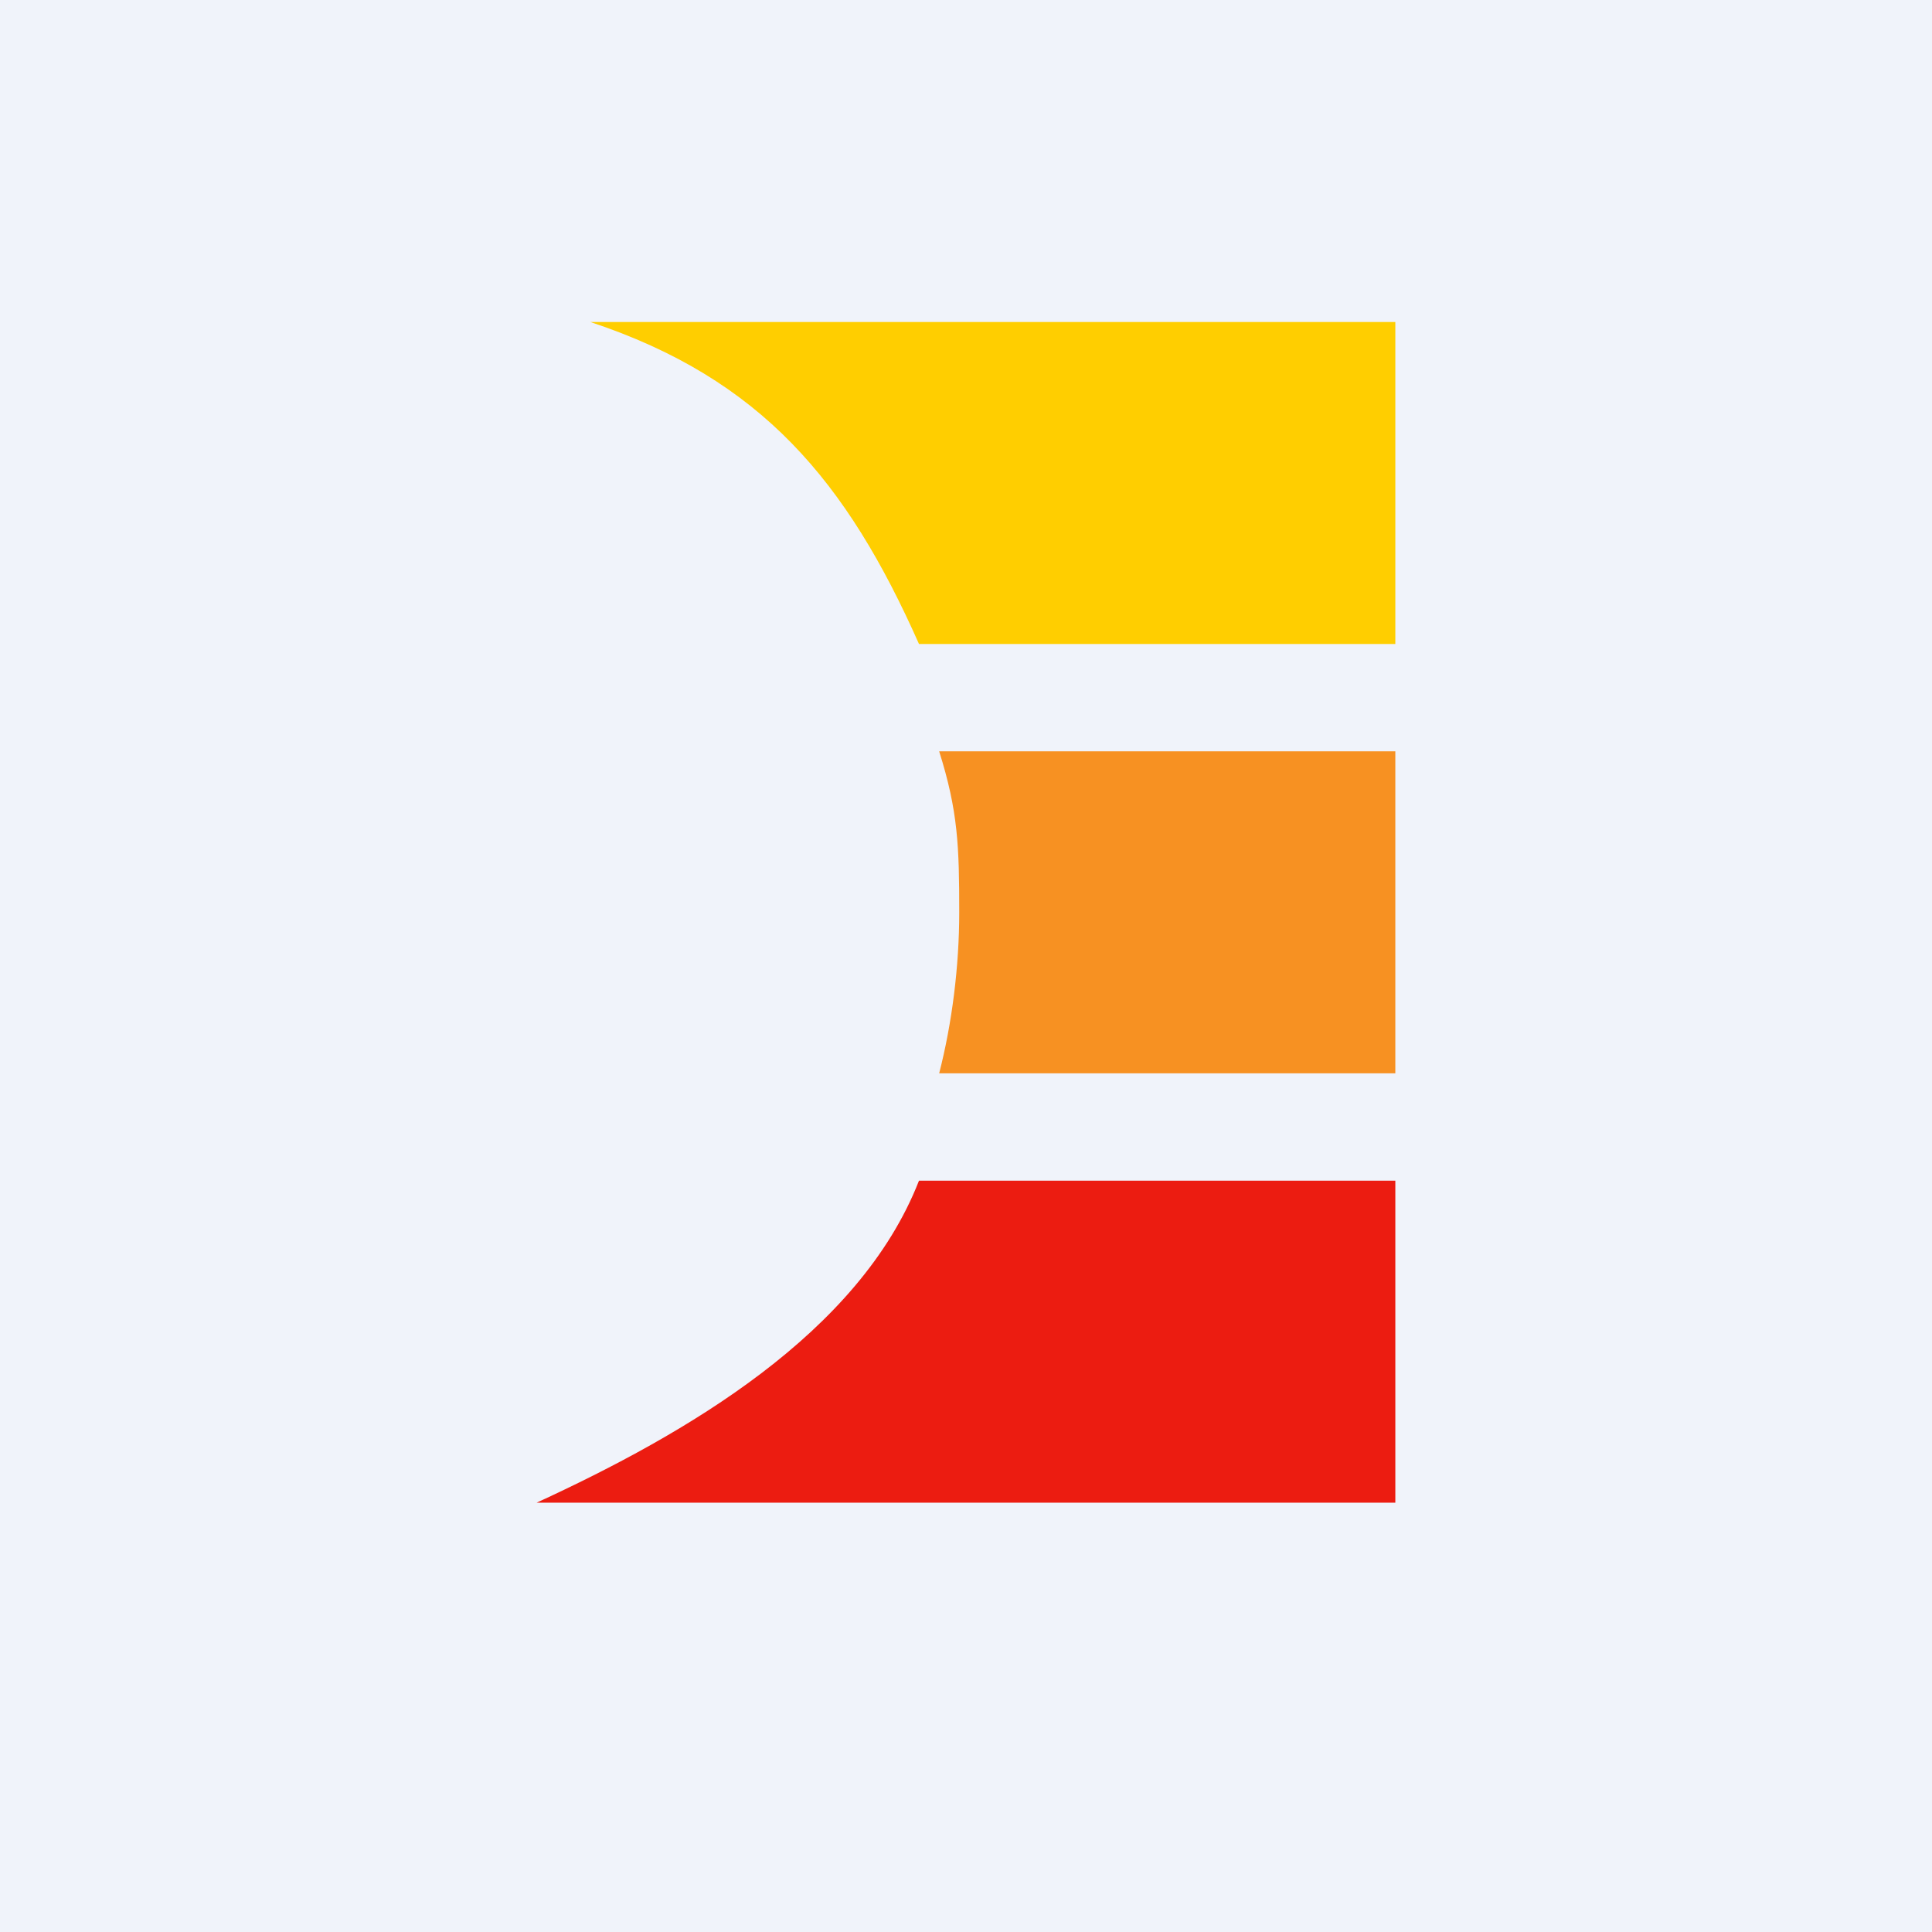
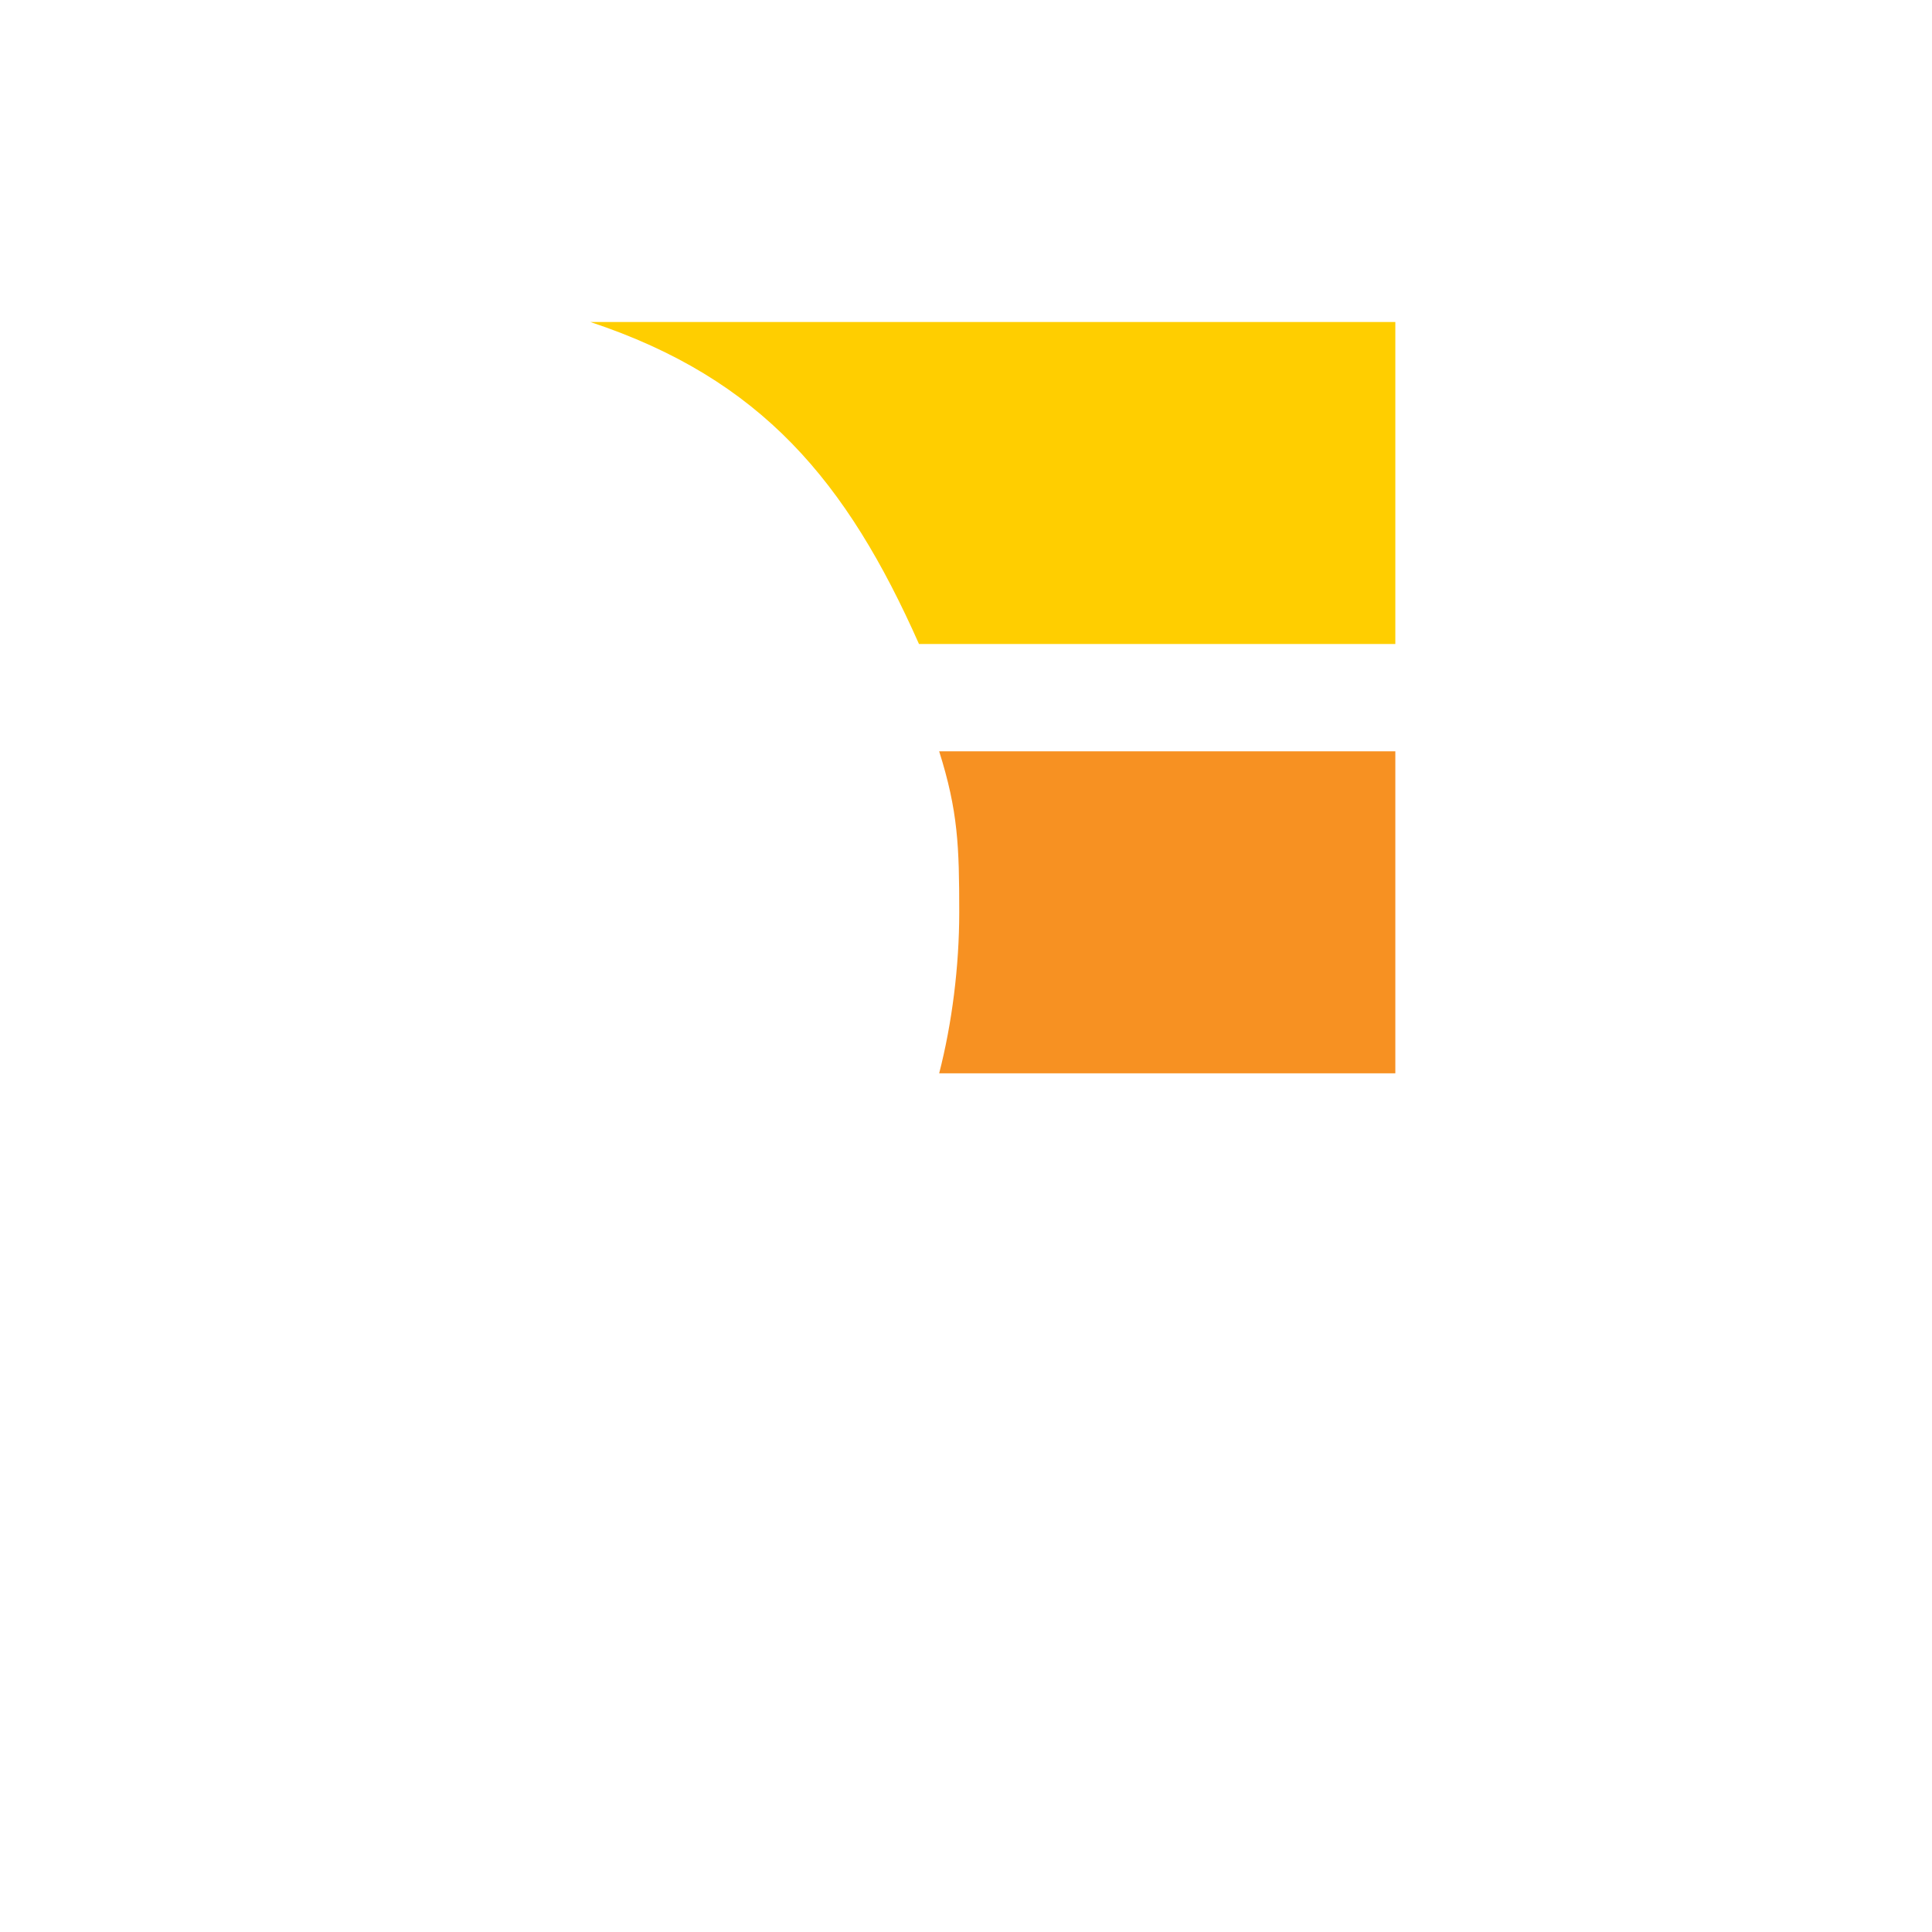
<svg xmlns="http://www.w3.org/2000/svg" width="18" height="18" viewBox="0 0 18 18" fill="none">
-   <rect width="18" height="18" fill="#F0F3FA" />
  <path d="M5.5 3C7.095 3.529 7.891 4.488 8.562 6H13V3H5.5Z" fill="#FFCE00" />
  <path d="M8.75 10C8.87 9.534 8.937 9.003 8.937 8.5C8.937 7.886 8.926 7.557 8.75 7H13V10H8.75Z" fill="#F79122" />
-   <path d="M5 14H13V11H8.562C8.006 12.424 6.39 13.36 5 14Z" fill="#EC1C11" />
</svg>